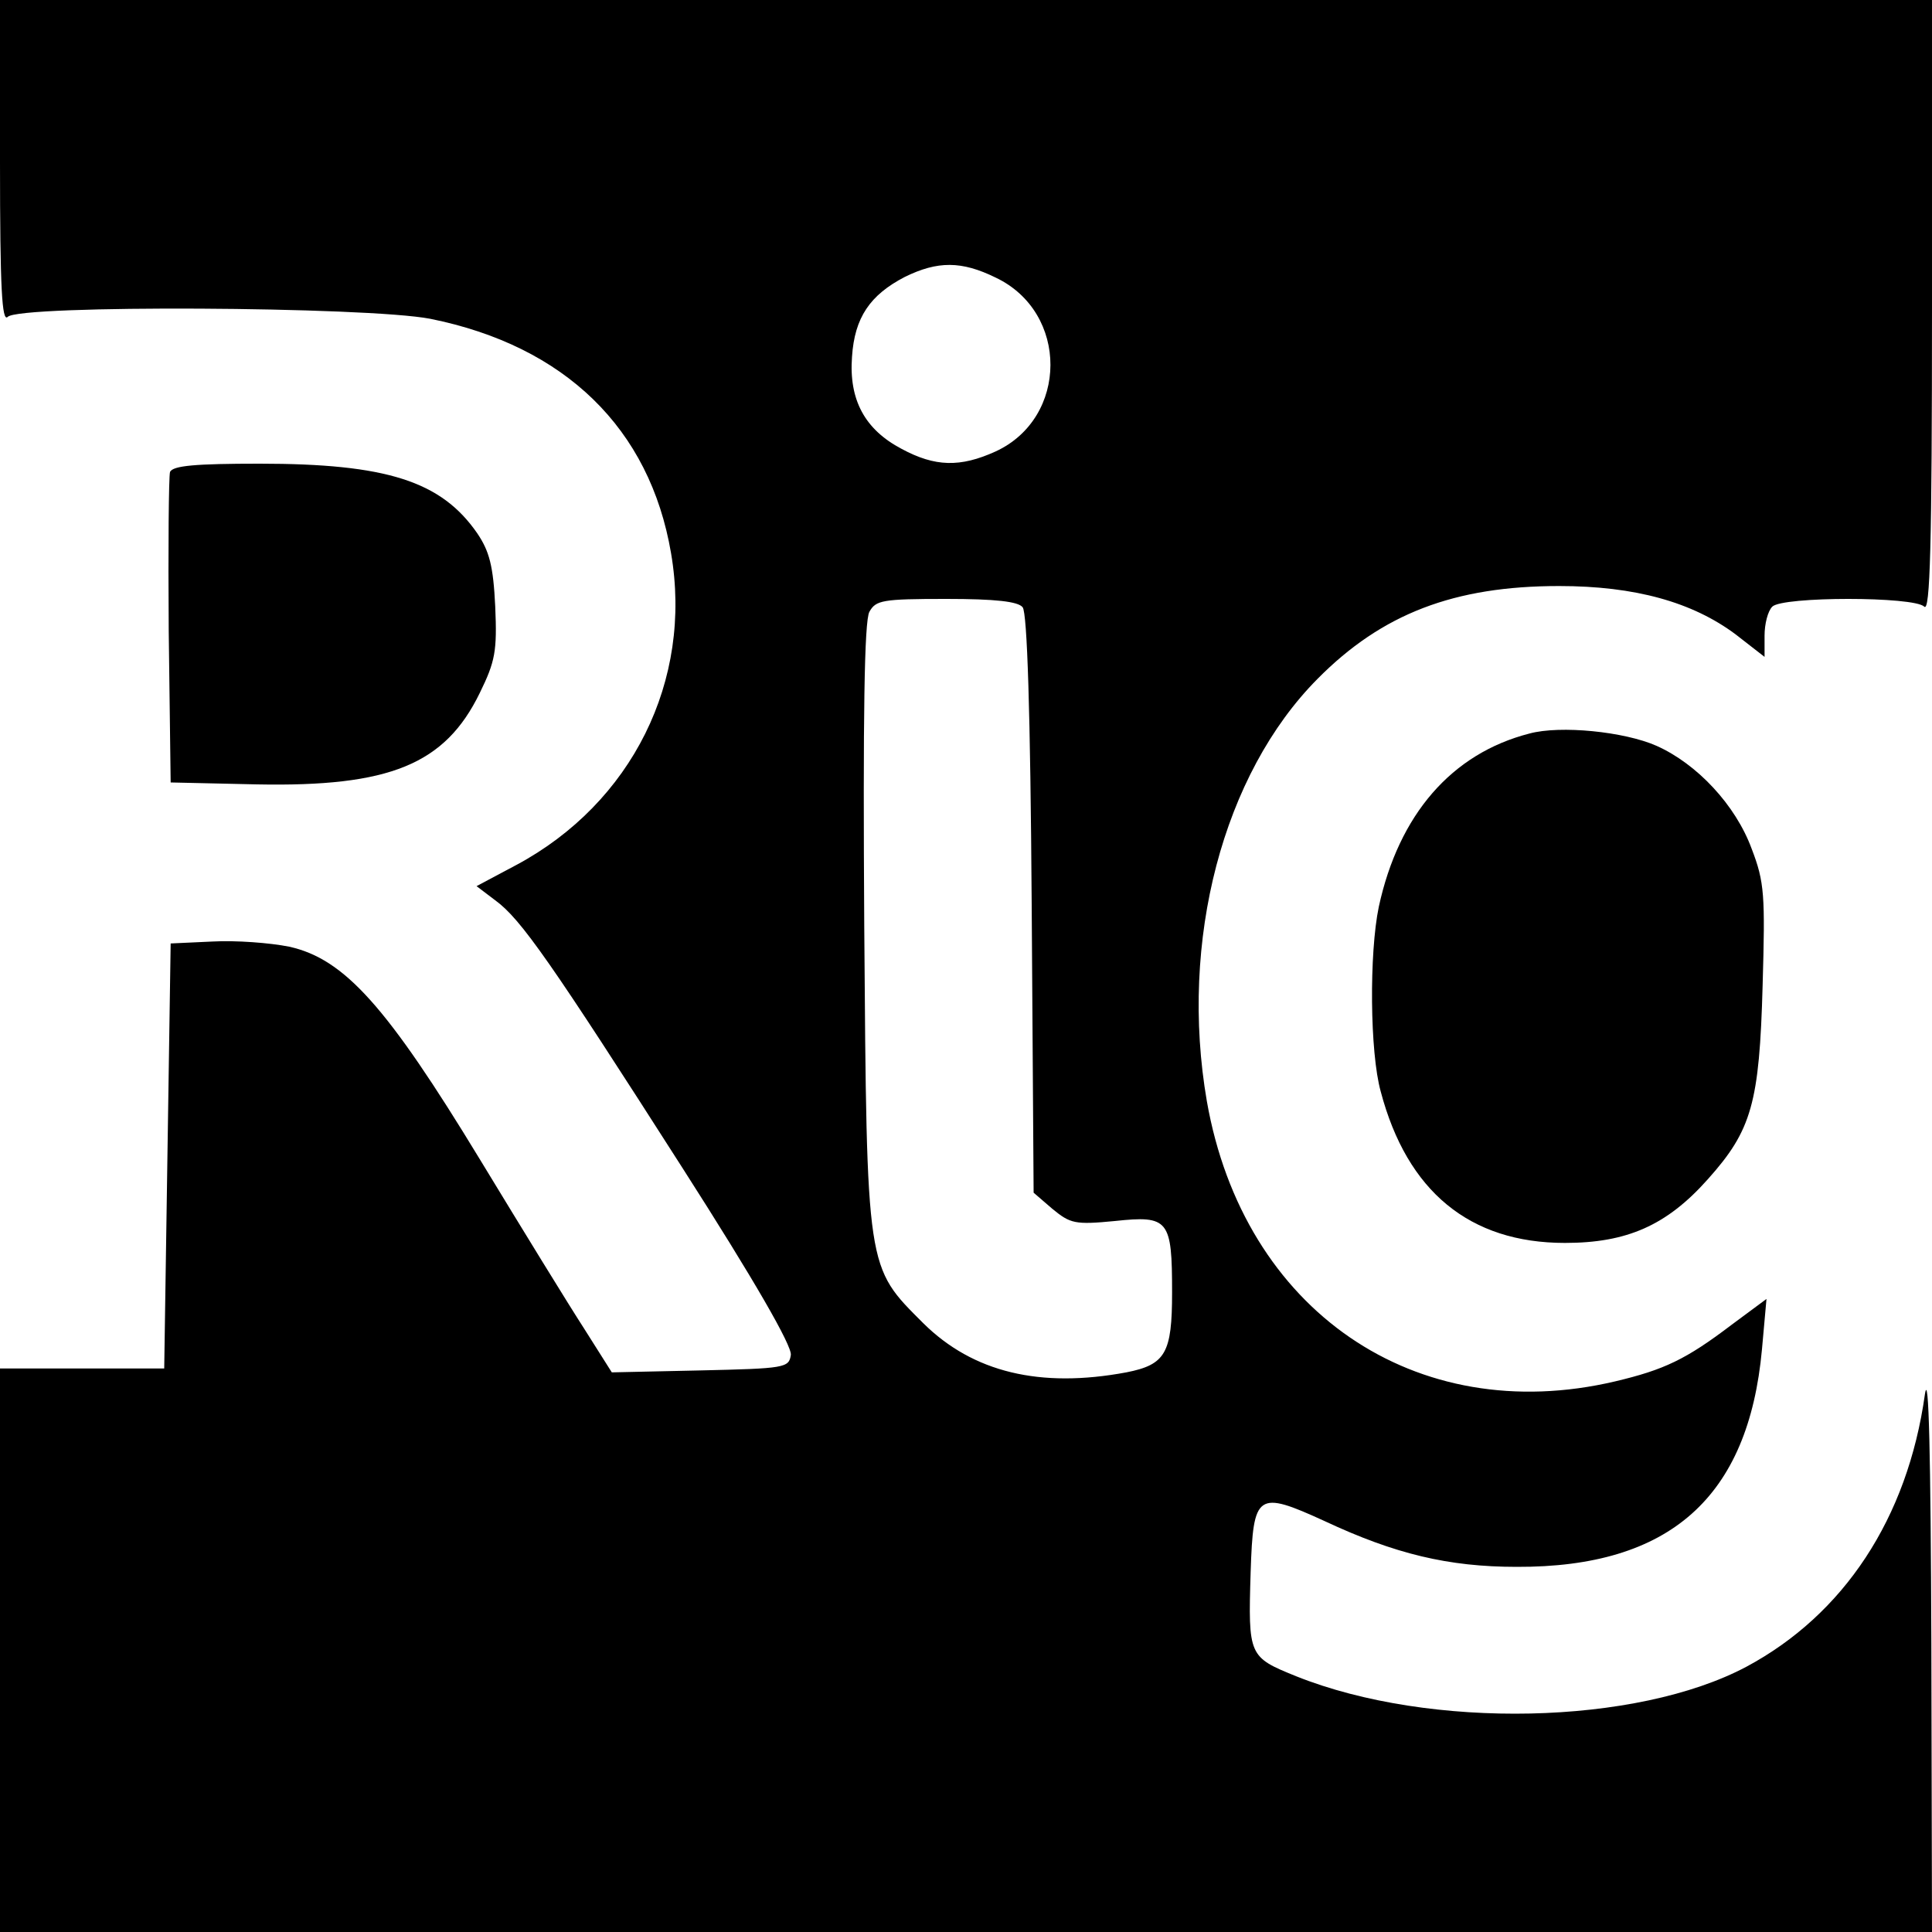
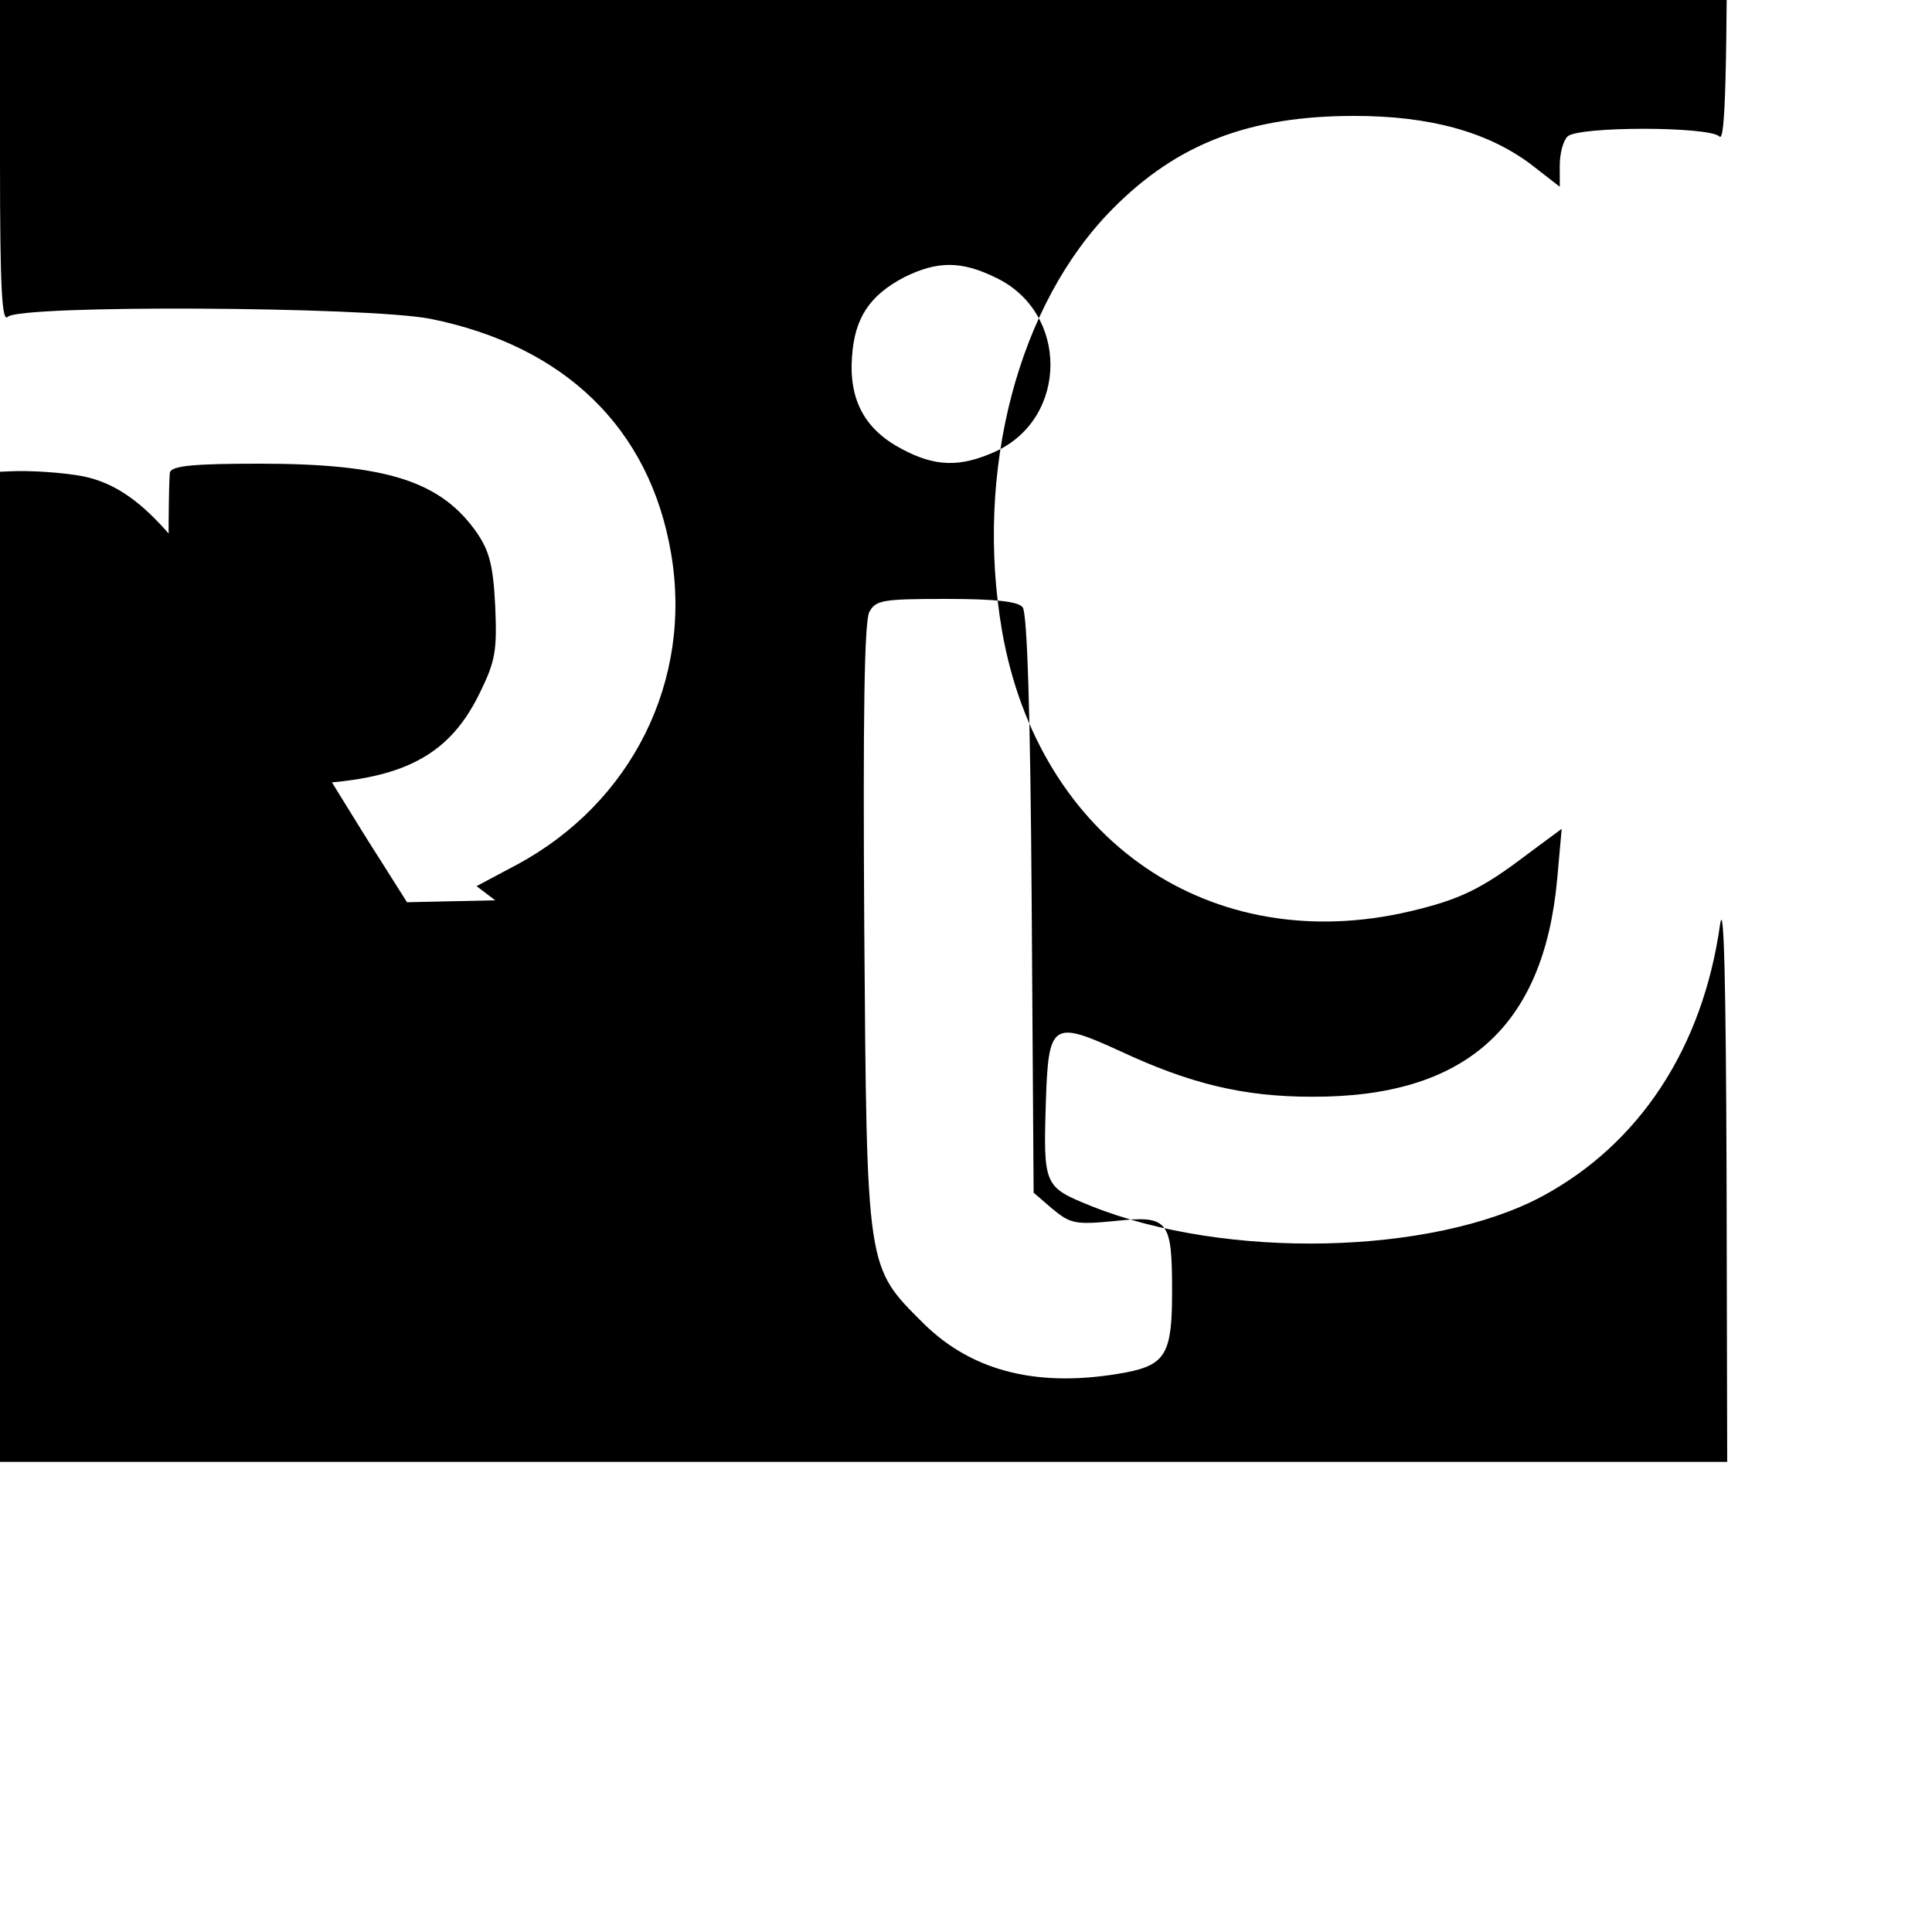
<svg xmlns="http://www.w3.org/2000/svg" version="1.0" width="300pt" height="300pt" viewBox="0 0 300 300" preserveAspectRatio="xMidYMid meet">
  <g transform="translate(0,300) scale(0.1,-0.1)" fill="#000000" stroke="none">
-     <path d="M0 2748 c0 -196 3 -249 12 -240 19 19 557 16 656 -3 209 -42 341 -170 374 -364 34 -198 -61 -388 -240 -484 l-62 -33 29 -22 c40 -29 87 -97 291 -416 112 -175 170 -276 168 -290 -3 -20 -9 -21 -141 -24 l-137 -3 -43 68 c-24 37 -97 156 -162 263 -144 237 -210 311 -296 330 -30 6 -83 10 -119 8 l-65 -3 -5 -330 -5 -330 -128 0 -127 0 0 -437 0 -438 1500 0 1500 0 -1 448 c-1 293 -4 426 -10 387 -27 -193 -126 -342 -277 -423 -171 -91 -491 -98 -699 -15 -74 30 -75 31 -71 162 4 123 10 127 115 79 109 -51 192 -71 298 -71 238 -1 360 108 381 338 l7 78 -54 -40 c-71 -54 -105 -70 -181 -88 -310 -73 -577 110 -634 435 -43 249 25 508 172 656 100 101 212 144 375 144 118 0 207 -25 274 -75 l45 -35 0 33 c0 18 5 38 12 45 16 16 220 16 236 0 9 -9 12 94 12 465 l0 477 -1500 0 -1500 0 0 -252z m1546 -179 c114 -54 113 -218 0 -270 -55 -25 -94 -24 -146 4 -57 30 -82 76 -77 143 4 61 28 96 82 124 51 25 88 25 141 -1z m42 -512 c7 -9 12 -161 14 -461 l3 -448 29 -25 c28 -23 35 -25 97 -19 84 9 89 2 89 -111 0 -94 -10 -112 -71 -124 -134 -25 -238 0 -315 76 -89 89 -88 79 -92 617 -2 324 0 474 8 488 10 18 20 20 119 20 77 0 112 -4 119 -13z" />
+     <path d="M0 2748 c0 -196 3 -249 12 -240 19 19 557 16 656 -3 209 -42 341 -170 374 -364 34 -198 -61 -388 -240 -484 l-62 -33 29 -22 l-137 -3 -43 68 c-24 37 -97 156 -162 263 -144 237 -210 311 -296 330 -30 6 -83 10 -119 8 l-65 -3 -5 -330 -5 -330 -128 0 -127 0 0 -437 0 -438 1500 0 1500 0 -1 448 c-1 293 -4 426 -10 387 -27 -193 -126 -342 -277 -423 -171 -91 -491 -98 -699 -15 -74 30 -75 31 -71 162 4 123 10 127 115 79 109 -51 192 -71 298 -71 238 -1 360 108 381 338 l7 78 -54 -40 c-71 -54 -105 -70 -181 -88 -310 -73 -577 110 -634 435 -43 249 25 508 172 656 100 101 212 144 375 144 118 0 207 -25 274 -75 l45 -35 0 33 c0 18 5 38 12 45 16 16 220 16 236 0 9 -9 12 94 12 465 l0 477 -1500 0 -1500 0 0 -252z m1546 -179 c114 -54 113 -218 0 -270 -55 -25 -94 -24 -146 4 -57 30 -82 76 -77 143 4 61 28 96 82 124 51 25 88 25 141 -1z m42 -512 c7 -9 12 -161 14 -461 l3 -448 29 -25 c28 -23 35 -25 97 -19 84 9 89 2 89 -111 0 -94 -10 -112 -71 -124 -134 -25 -238 0 -315 76 -89 89 -88 79 -92 617 -2 324 0 474 8 488 10 18 20 20 119 20 77 0 112 -4 119 -13z" />
    <path d="M264 2267 c-2 -7 -3 -118 -2 -247 l3 -235 134 -3 c206 -4 292 31 346 142 24 49 27 65 24 134 -3 63 -9 86 -28 114 -56 81 -141 108 -338 108 -99 0 -135 -3 -139 -13z" />
-     <path d="M2375 1861 c-121 -31 -203 -126 -234 -269 -15 -72 -14 -226 3 -287 41 -155 138 -235 286 -235 96 0 158 27 222 99 68 76 80 118 85 301 4 140 3 160 -17 212 -25 68 -85 132 -148 160 -50 22 -149 32 -197 19z" />
  </g>
</svg>